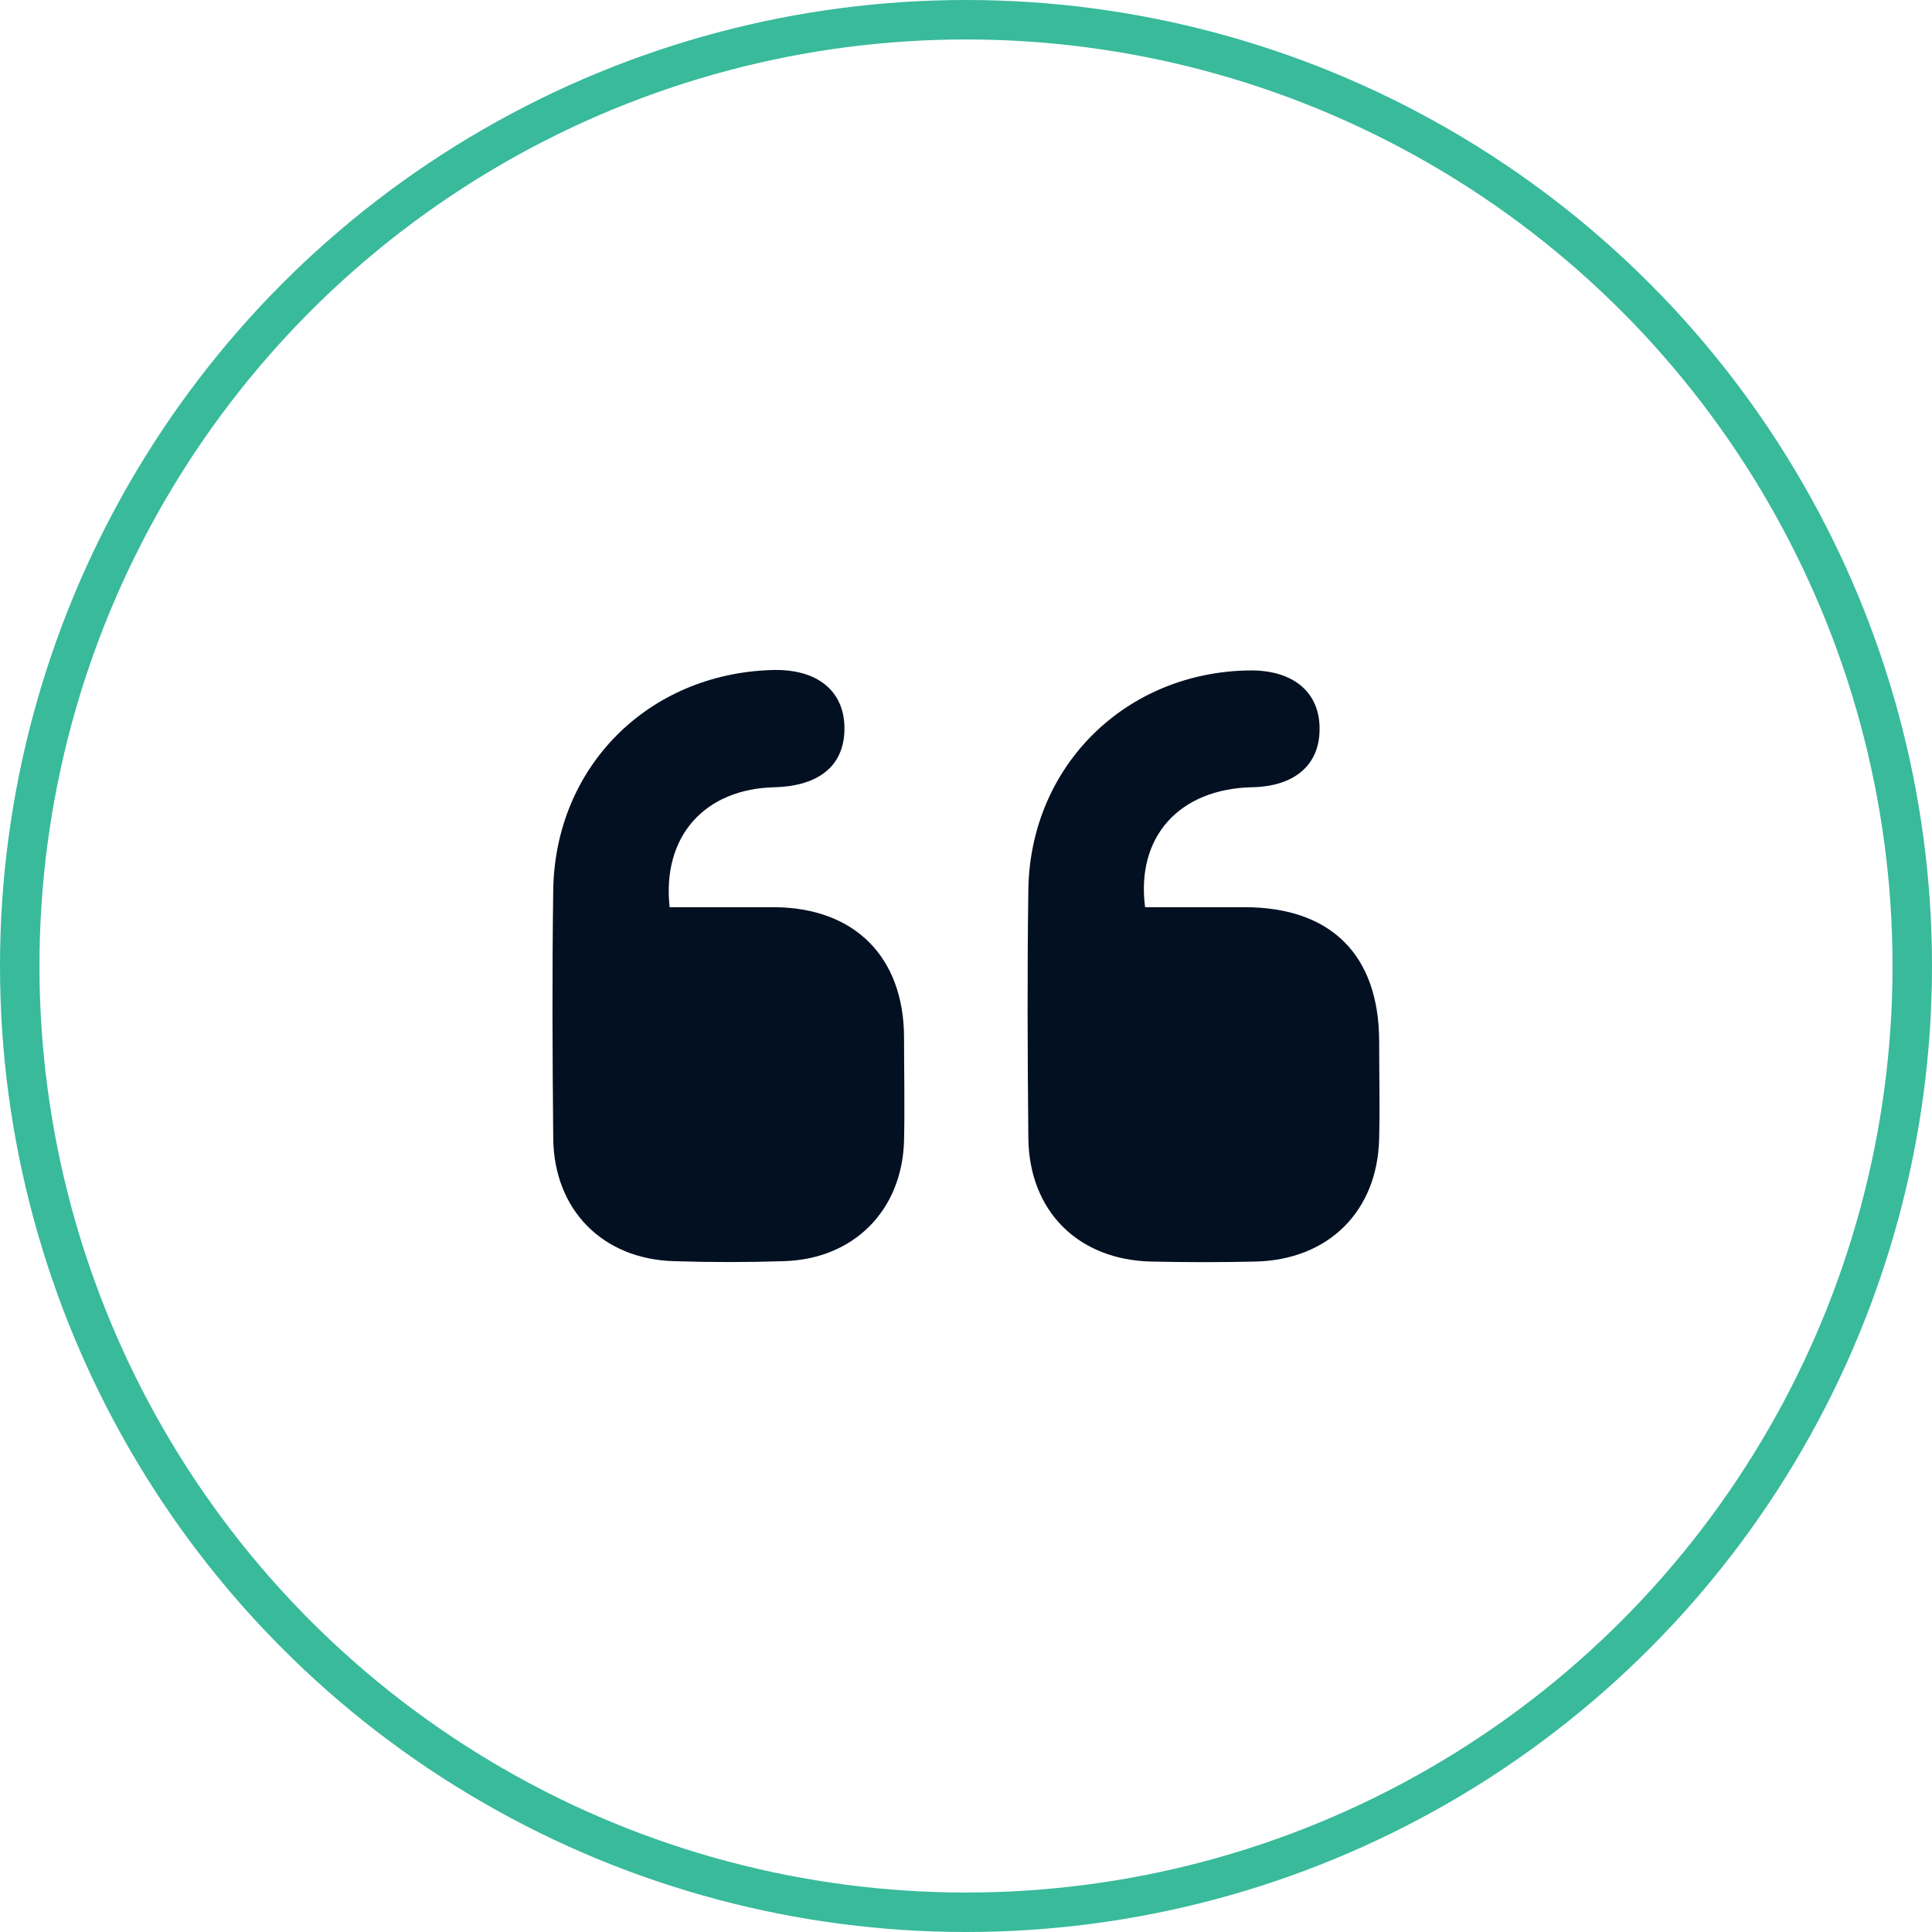
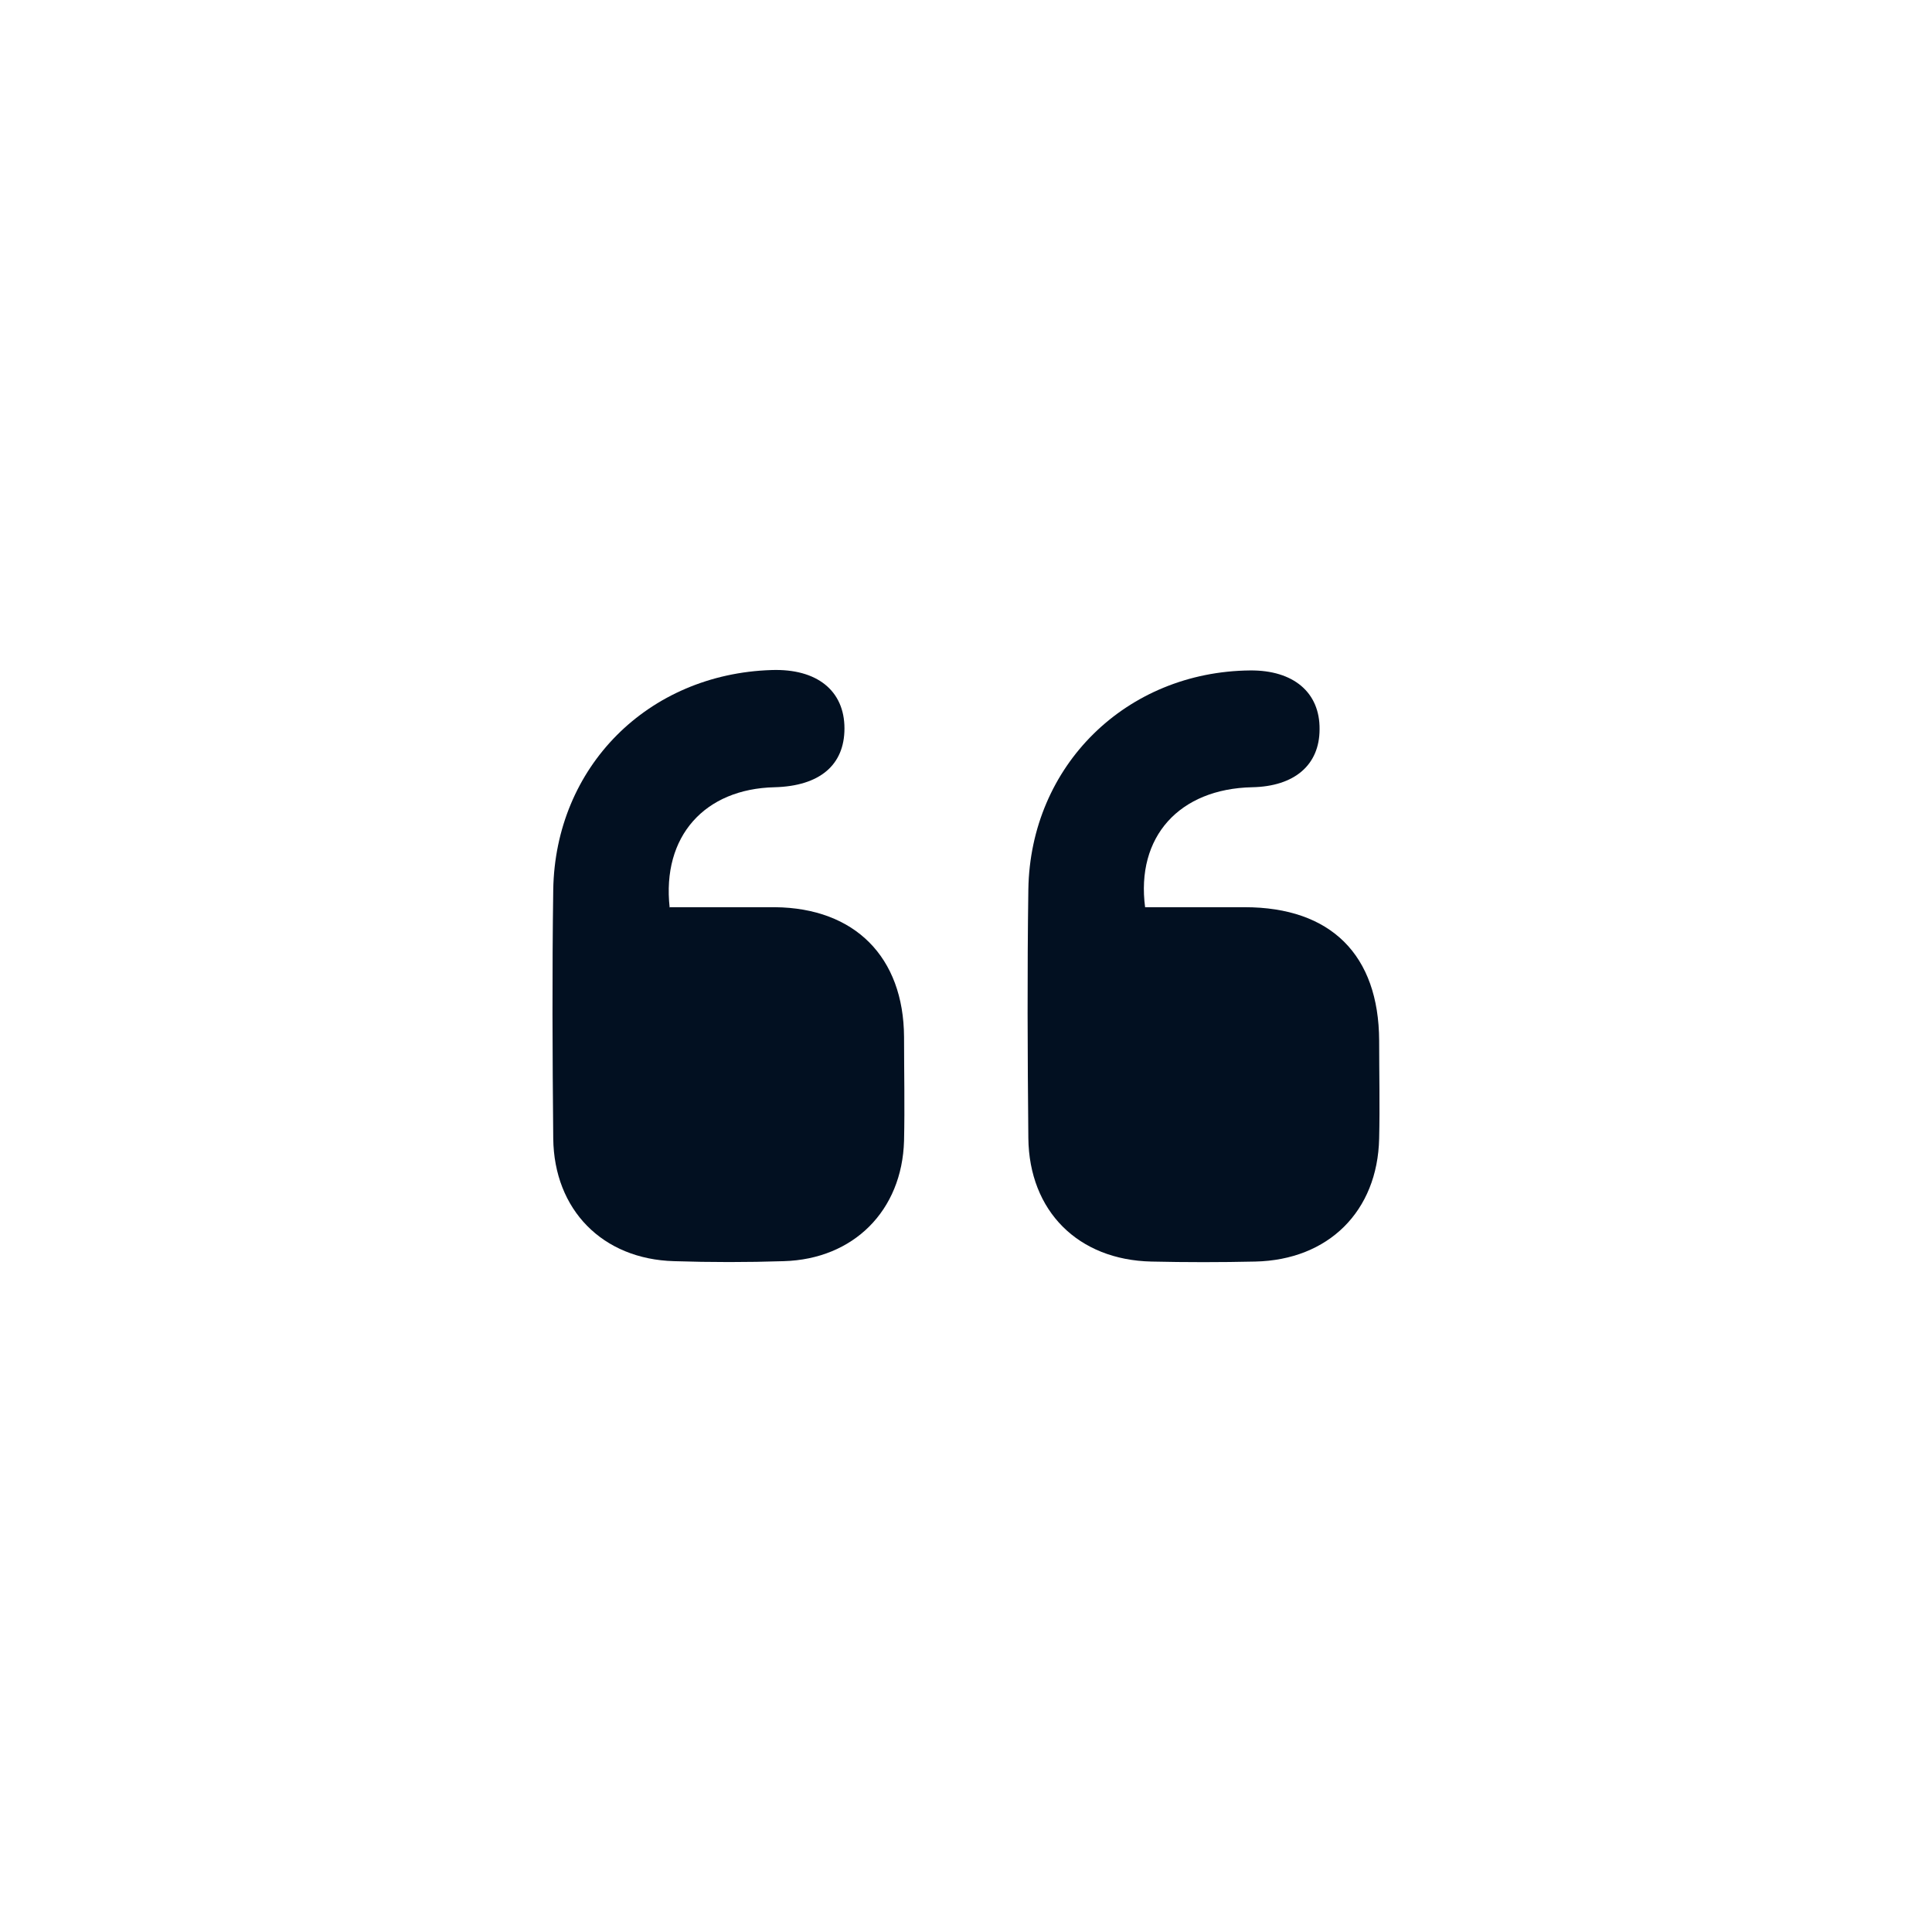
<svg xmlns="http://www.w3.org/2000/svg" id="Layer_2" data-name="Layer 2" viewBox="0 0 48.96 48.96">
  <defs>
    <style>
      .cls-1 {
        fill: none;
        stroke: #38ba9b;
        stroke-miterlimit: 10;
      }

      .cls-2 {
        fill: #021021;
        stroke-width: 0px;
      }
    </style>
  </defs>
  <g id="screenshot_Image" data-name="screenshot Image">
    <g>
-       <circle class="cls-1" cx="24.48" cy="24.48" r="23.98" />
      <g>
        <path class="cls-2" d="m16.98,22.99c.92,0,1.79,0,2.66,0,2.02.02,3.26,1.26,3.27,3.29,0,.88.02,1.75,0,2.63-.05,1.77-1.28,3-3.05,3.05-.92.03-1.85.03-2.78,0-1.81-.05-3.04-1.3-3.06-3.11-.02-2.1-.03-4.2,0-6.3.05-3.12,2.4-5.47,5.53-5.57,1.15-.04,1.85.52,1.85,1.48,0,.93-.63,1.46-1.77,1.49-1.77.04-2.86,1.24-2.66,3.05Z" />
-         <path class="cls-2" d="m29.02,22.99c.83,0,1.67,0,2.52,0,2.19,0,3.4,1.21,3.41,3.38,0,.83.02,1.65,0,2.48-.04,1.85-1.29,3.08-3.14,3.12-.88.02-1.75.02-2.63,0-1.86-.04-3.1-1.28-3.12-3.13-.02-2.1-.03-4.2,0-6.3.05-3.14,2.48-5.52,5.62-5.55,1.1-.01,1.77.56,1.76,1.49,0,.91-.64,1.45-1.71,1.47-1.84.04-2.95,1.25-2.71,3.05Z" />
+         <path class="cls-2" d="m29.02,22.99c.83,0,1.67,0,2.52,0,2.19,0,3.4,1.21,3.41,3.38,0,.83.02,1.65,0,2.48-.04,1.85-1.29,3.08-3.14,3.12-.88.02-1.75.02-2.63,0-1.86-.04-3.1-1.28-3.12-3.13-.02-2.1-.03-4.2,0-6.3.05-3.14,2.48-5.52,5.62-5.55,1.1-.01,1.77.56,1.76,1.49,0,.91-.64,1.45-1.71,1.47-1.84.04-2.95,1.25-2.71,3.05" />
      </g>
    </g>
  </g>
</svg>